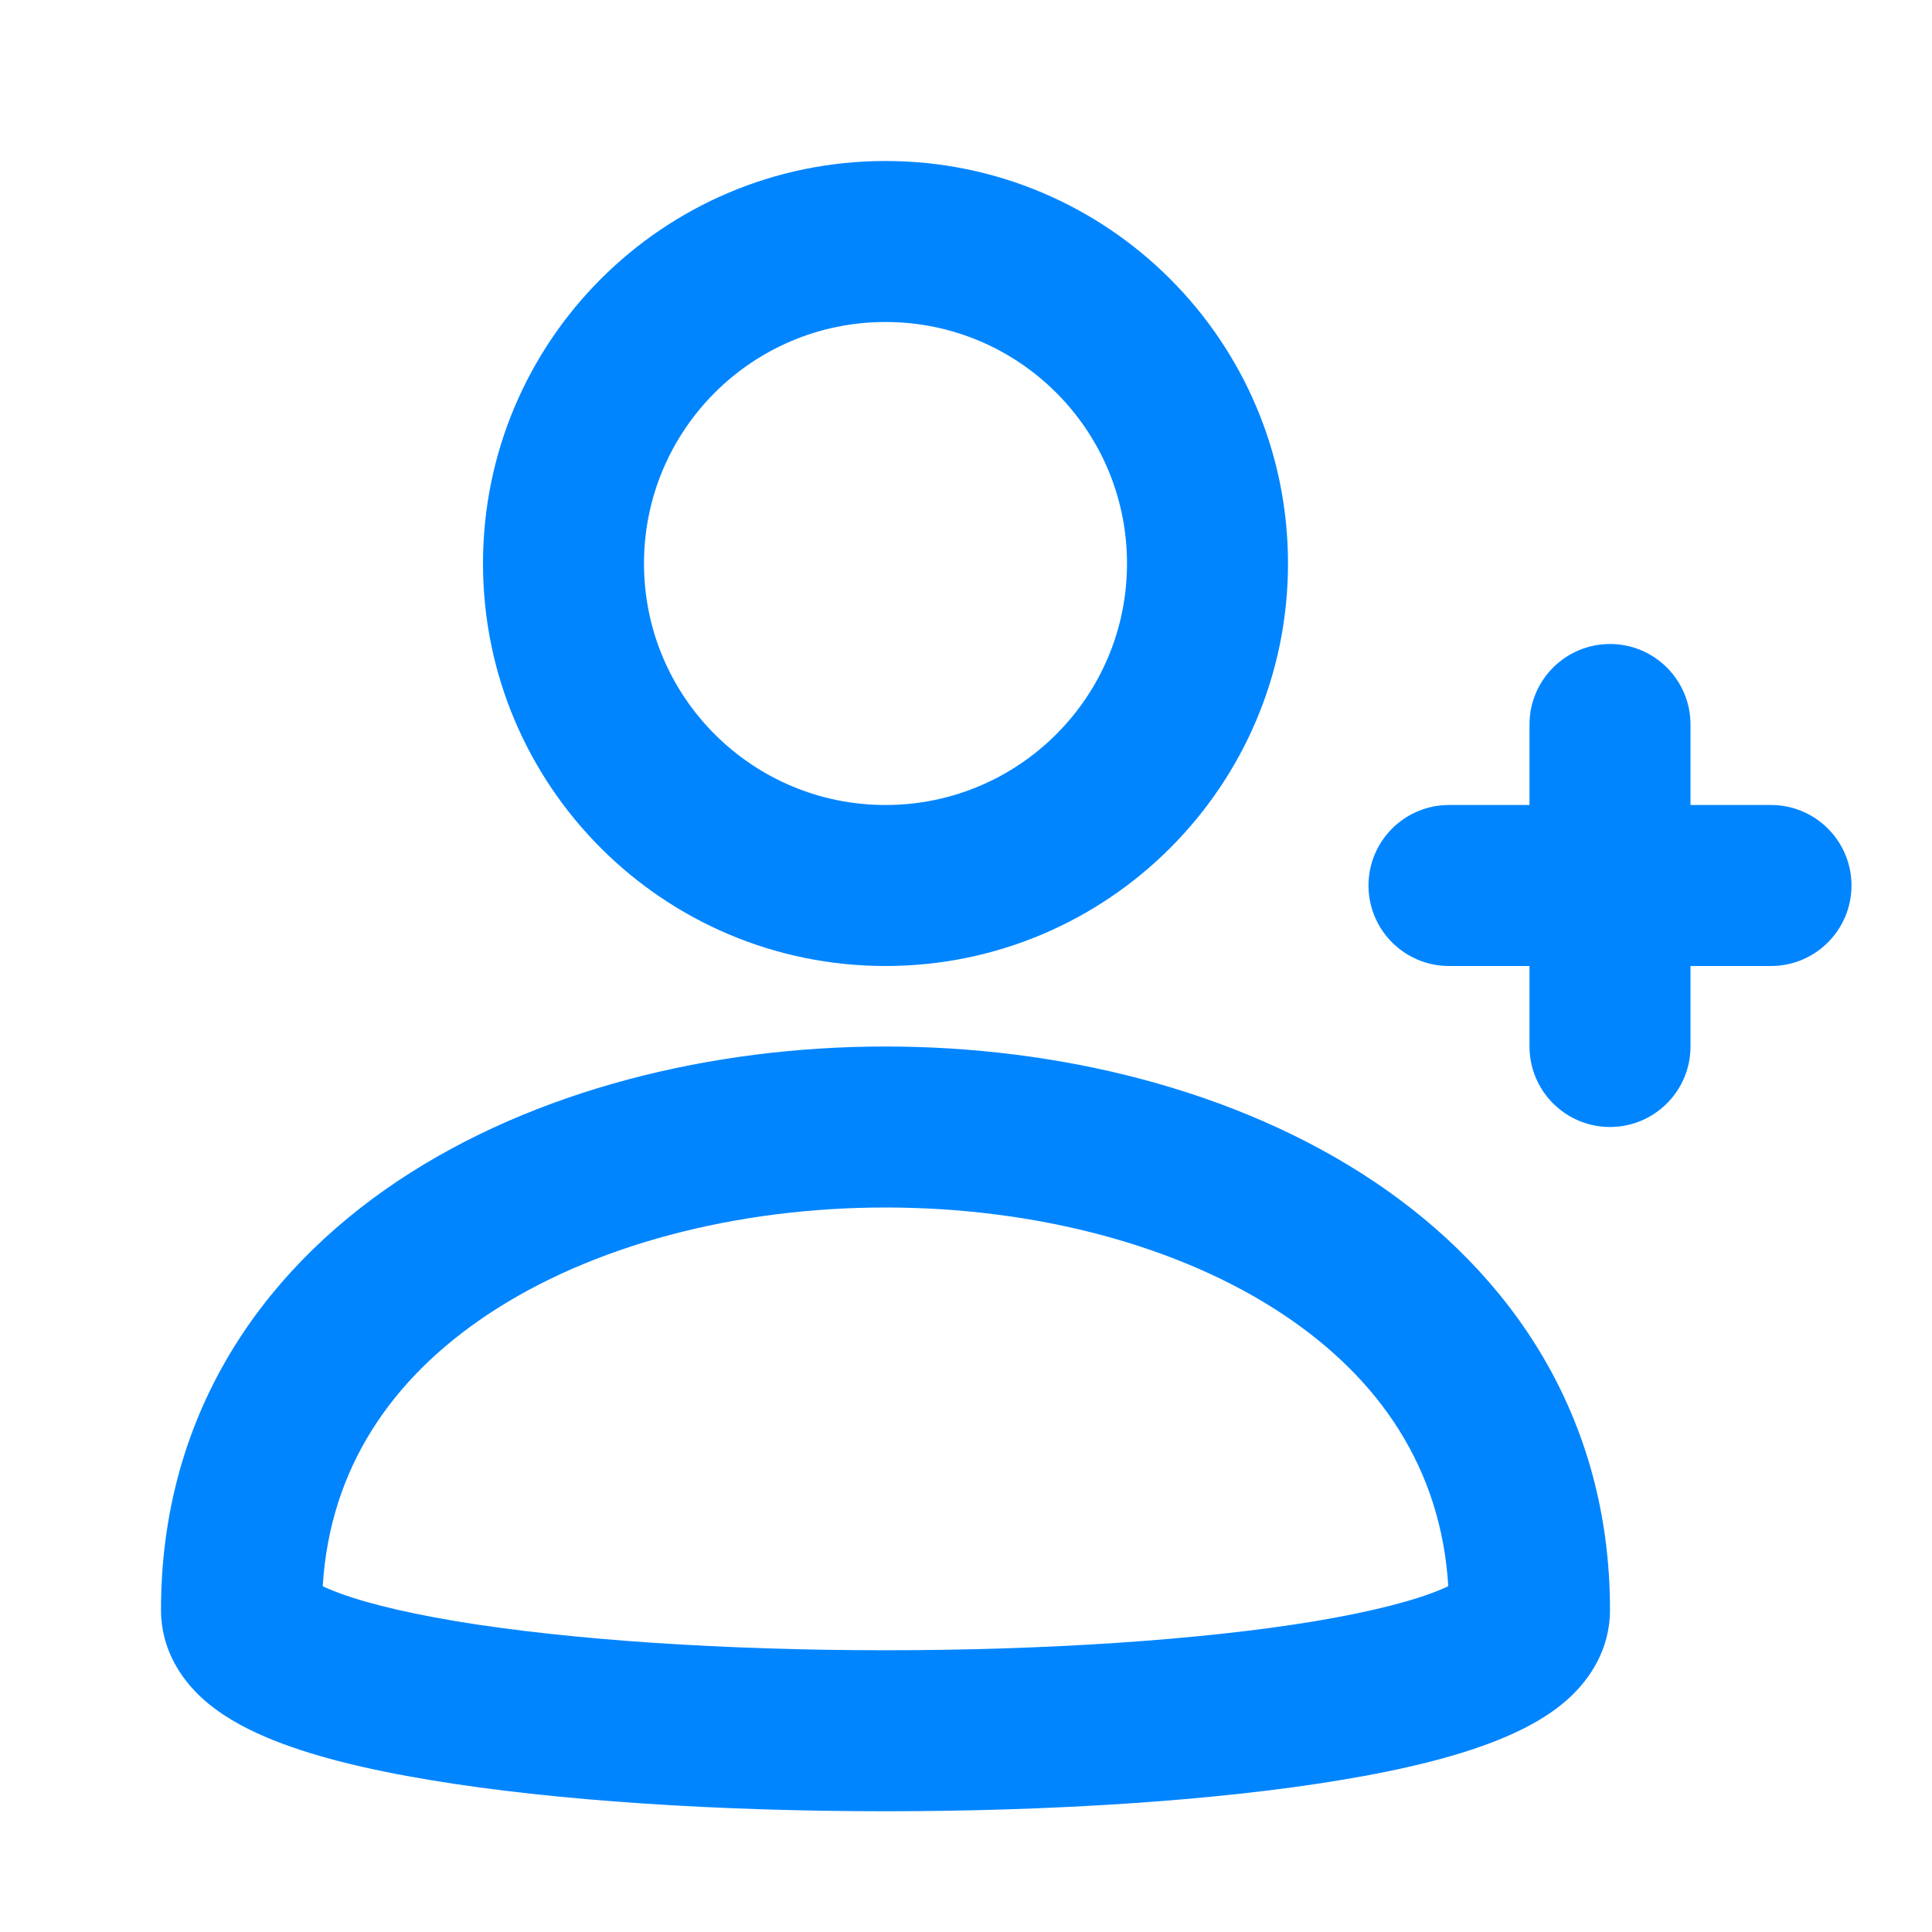
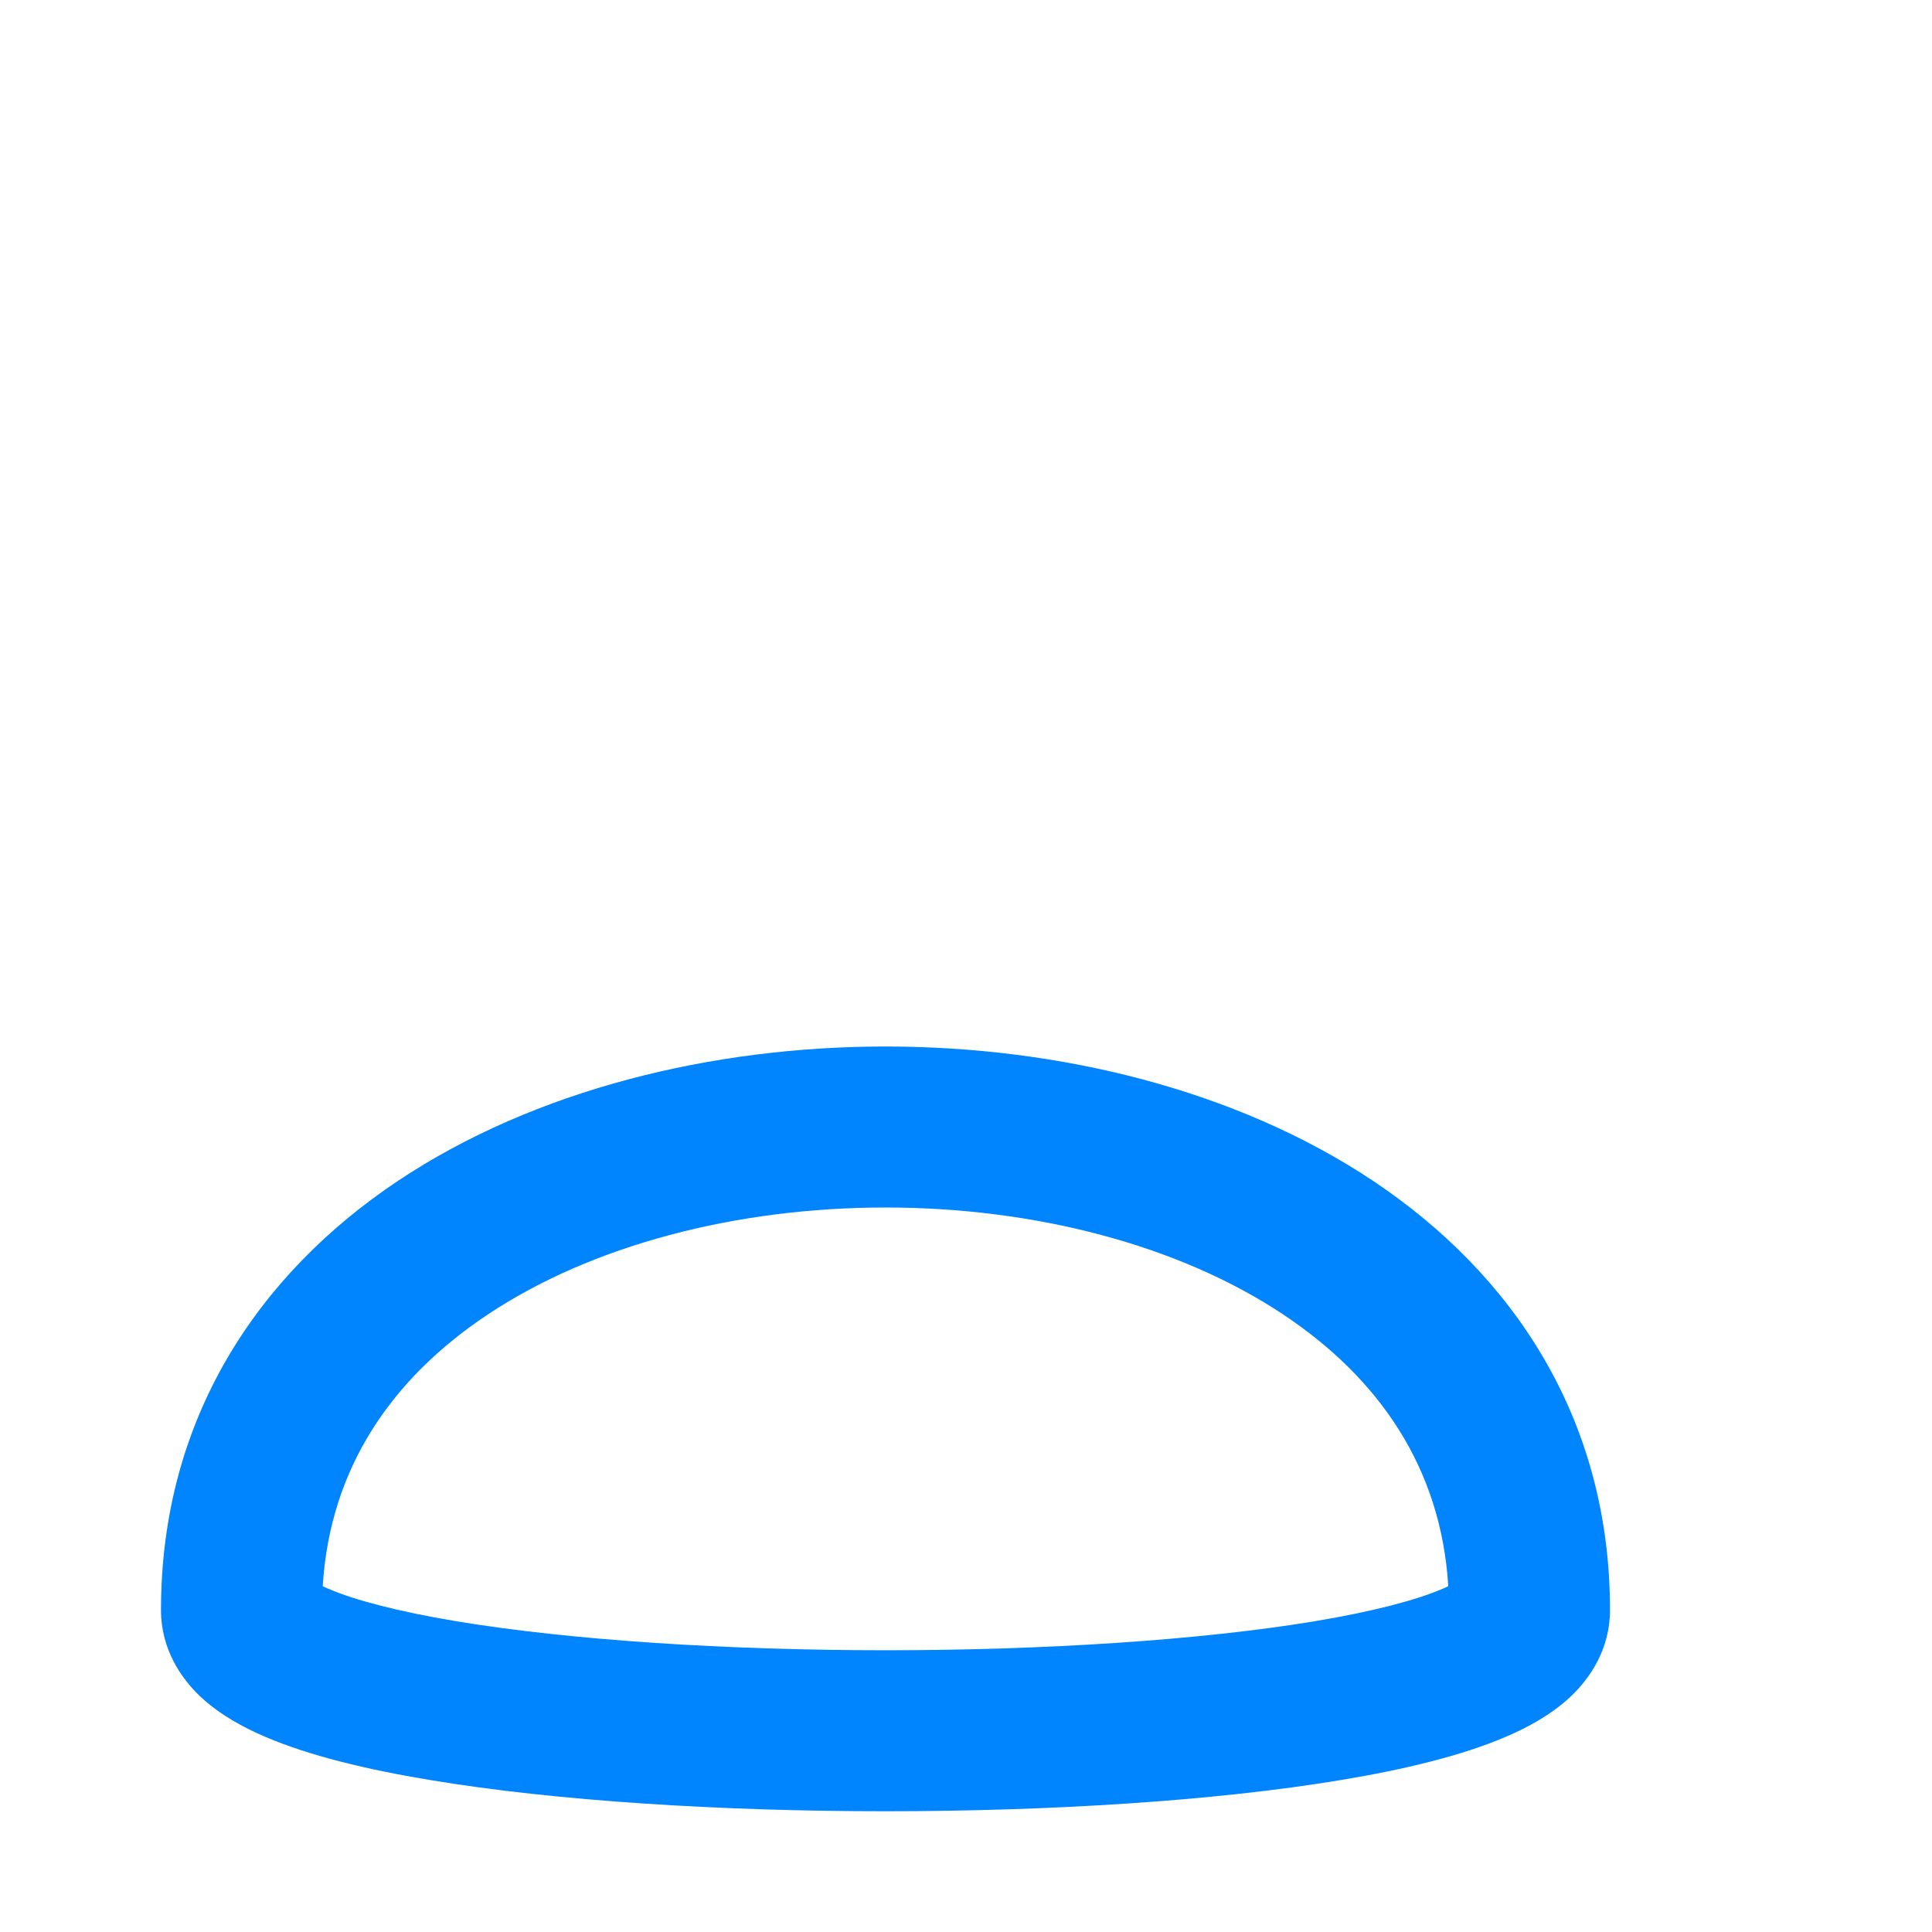
<svg xmlns="http://www.w3.org/2000/svg" width="24" height="24" viewBox="0 0 24 24" fill="none">
-   <path fill-rule="evenodd" clip-rule="evenodd" d="M6 7C6 4.239 8.239 2 11 2C13.761 2 16 4.239 16 7C16 9.761 13.761 12 11 12C8.239 12 6 9.761 6 7ZM11 4C9.343 4 8 5.343 8 7C8 8.657 9.343 10 11 10C12.657 10 14 8.657 14 7C14 5.343 12.657 4 11 4Z" fill="#0085FF" />
  <path fill-rule="evenodd" clip-rule="evenodd" d="M17.055 14.668C18.785 15.822 20 17.612 20 20C20 20.492 19.746 20.856 19.503 21.083C19.267 21.303 18.977 21.459 18.706 21.575C18.159 21.81 17.442 21.982 16.664 22.111C15.091 22.374 13.032 22.5 11 22.5C8.968 22.5 6.909 22.374 5.336 22.111C4.558 21.982 3.841 21.81 3.294 21.575C3.023 21.459 2.734 21.303 2.497 21.083C2.254 20.856 2 20.492 2 20C2 17.612 3.215 15.822 4.945 14.668C6.646 13.534 8.852 13 11 13C13.148 13 15.354 13.534 17.055 14.668ZM4.009 19.704C4.03 19.715 4.054 19.726 4.081 19.737C4.409 19.878 4.942 20.018 5.664 20.139C7.091 20.376 9.032 20.5 11 20.5C12.968 20.5 14.909 20.376 16.336 20.139C17.058 20.018 17.591 19.878 17.919 19.737C17.946 19.726 17.97 19.715 17.991 19.704C17.901 18.239 17.136 17.126 15.945 16.332C14.646 15.466 12.852 15 11 15C9.148 15 7.354 15.466 6.055 16.332C4.864 17.126 4.099 18.239 4.009 19.704Z" fill="#0085FF" />
-   <path d="M19 9C19 8.448 19.448 8 20 8C20.552 8 21 8.448 21 9V10H22C22.552 10 23 10.448 23 11C23 11.552 22.552 12 22 12H21V13C21 13.552 20.552 14 20 14C19.448 14 19 13.552 19 13V12H18C17.448 12 17 11.552 17 11C17 10.448 17.448 10 18 10H19V9Z" fill="#0085FF" />
</svg>